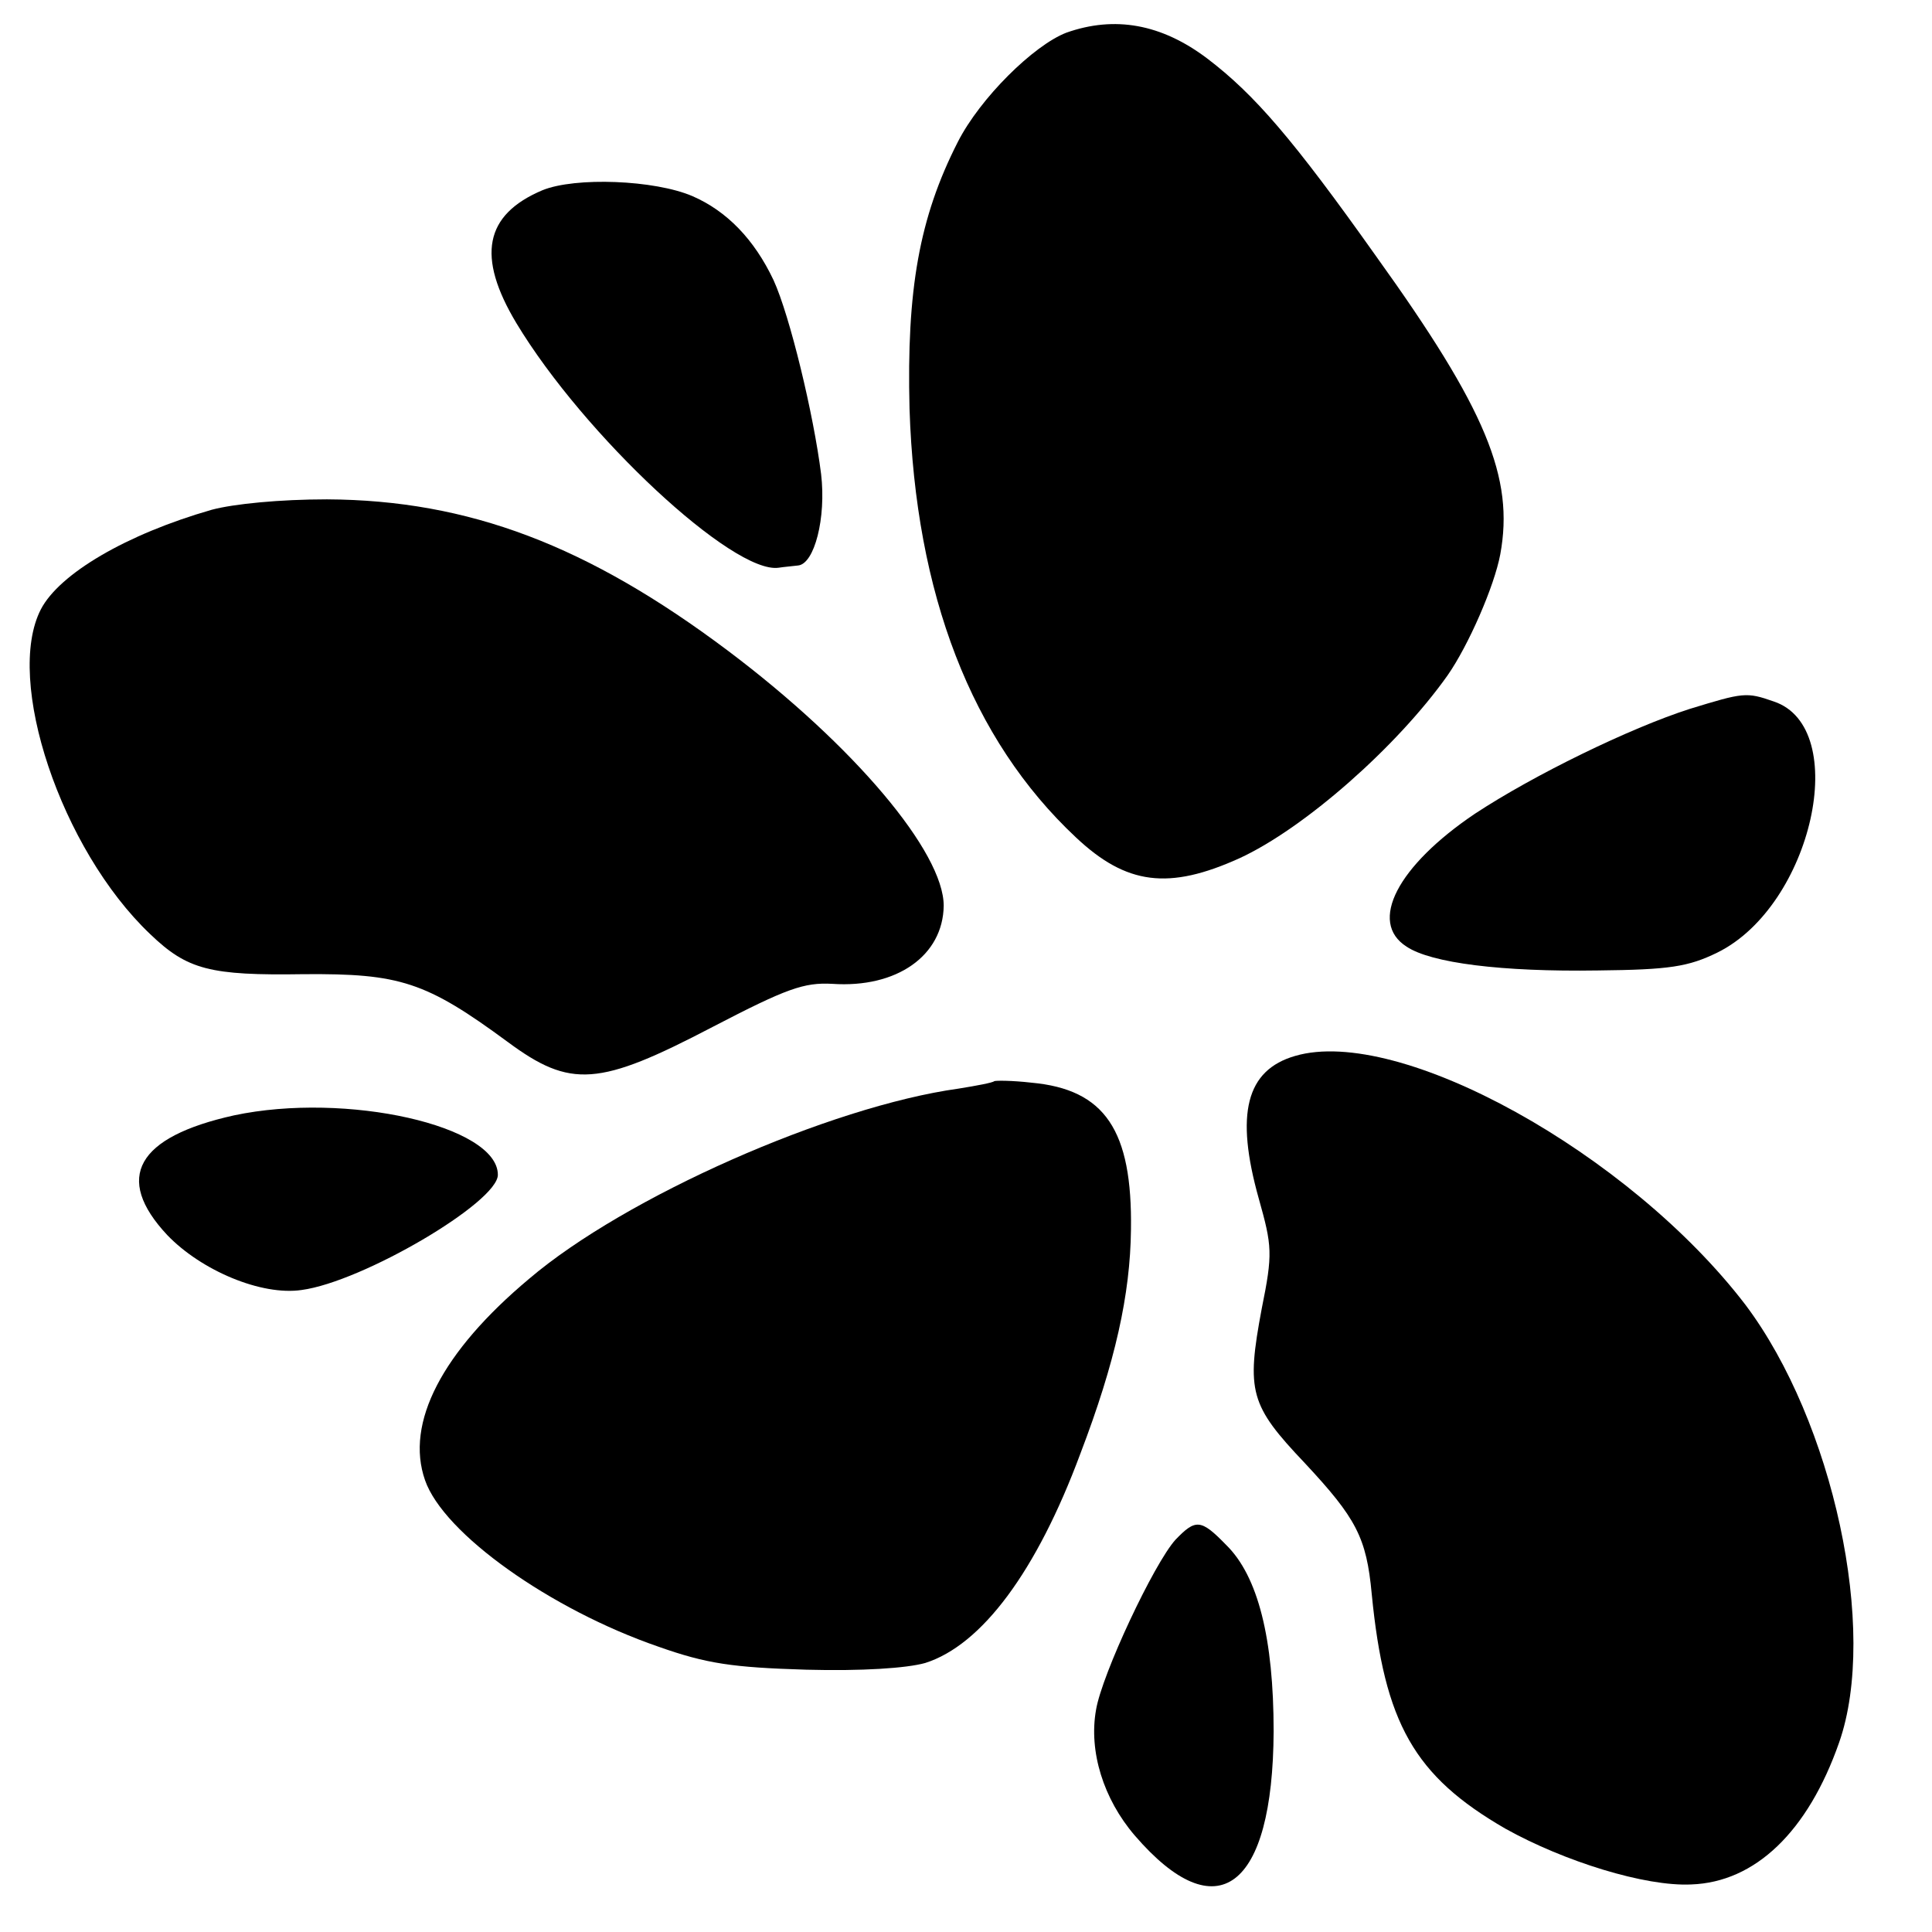
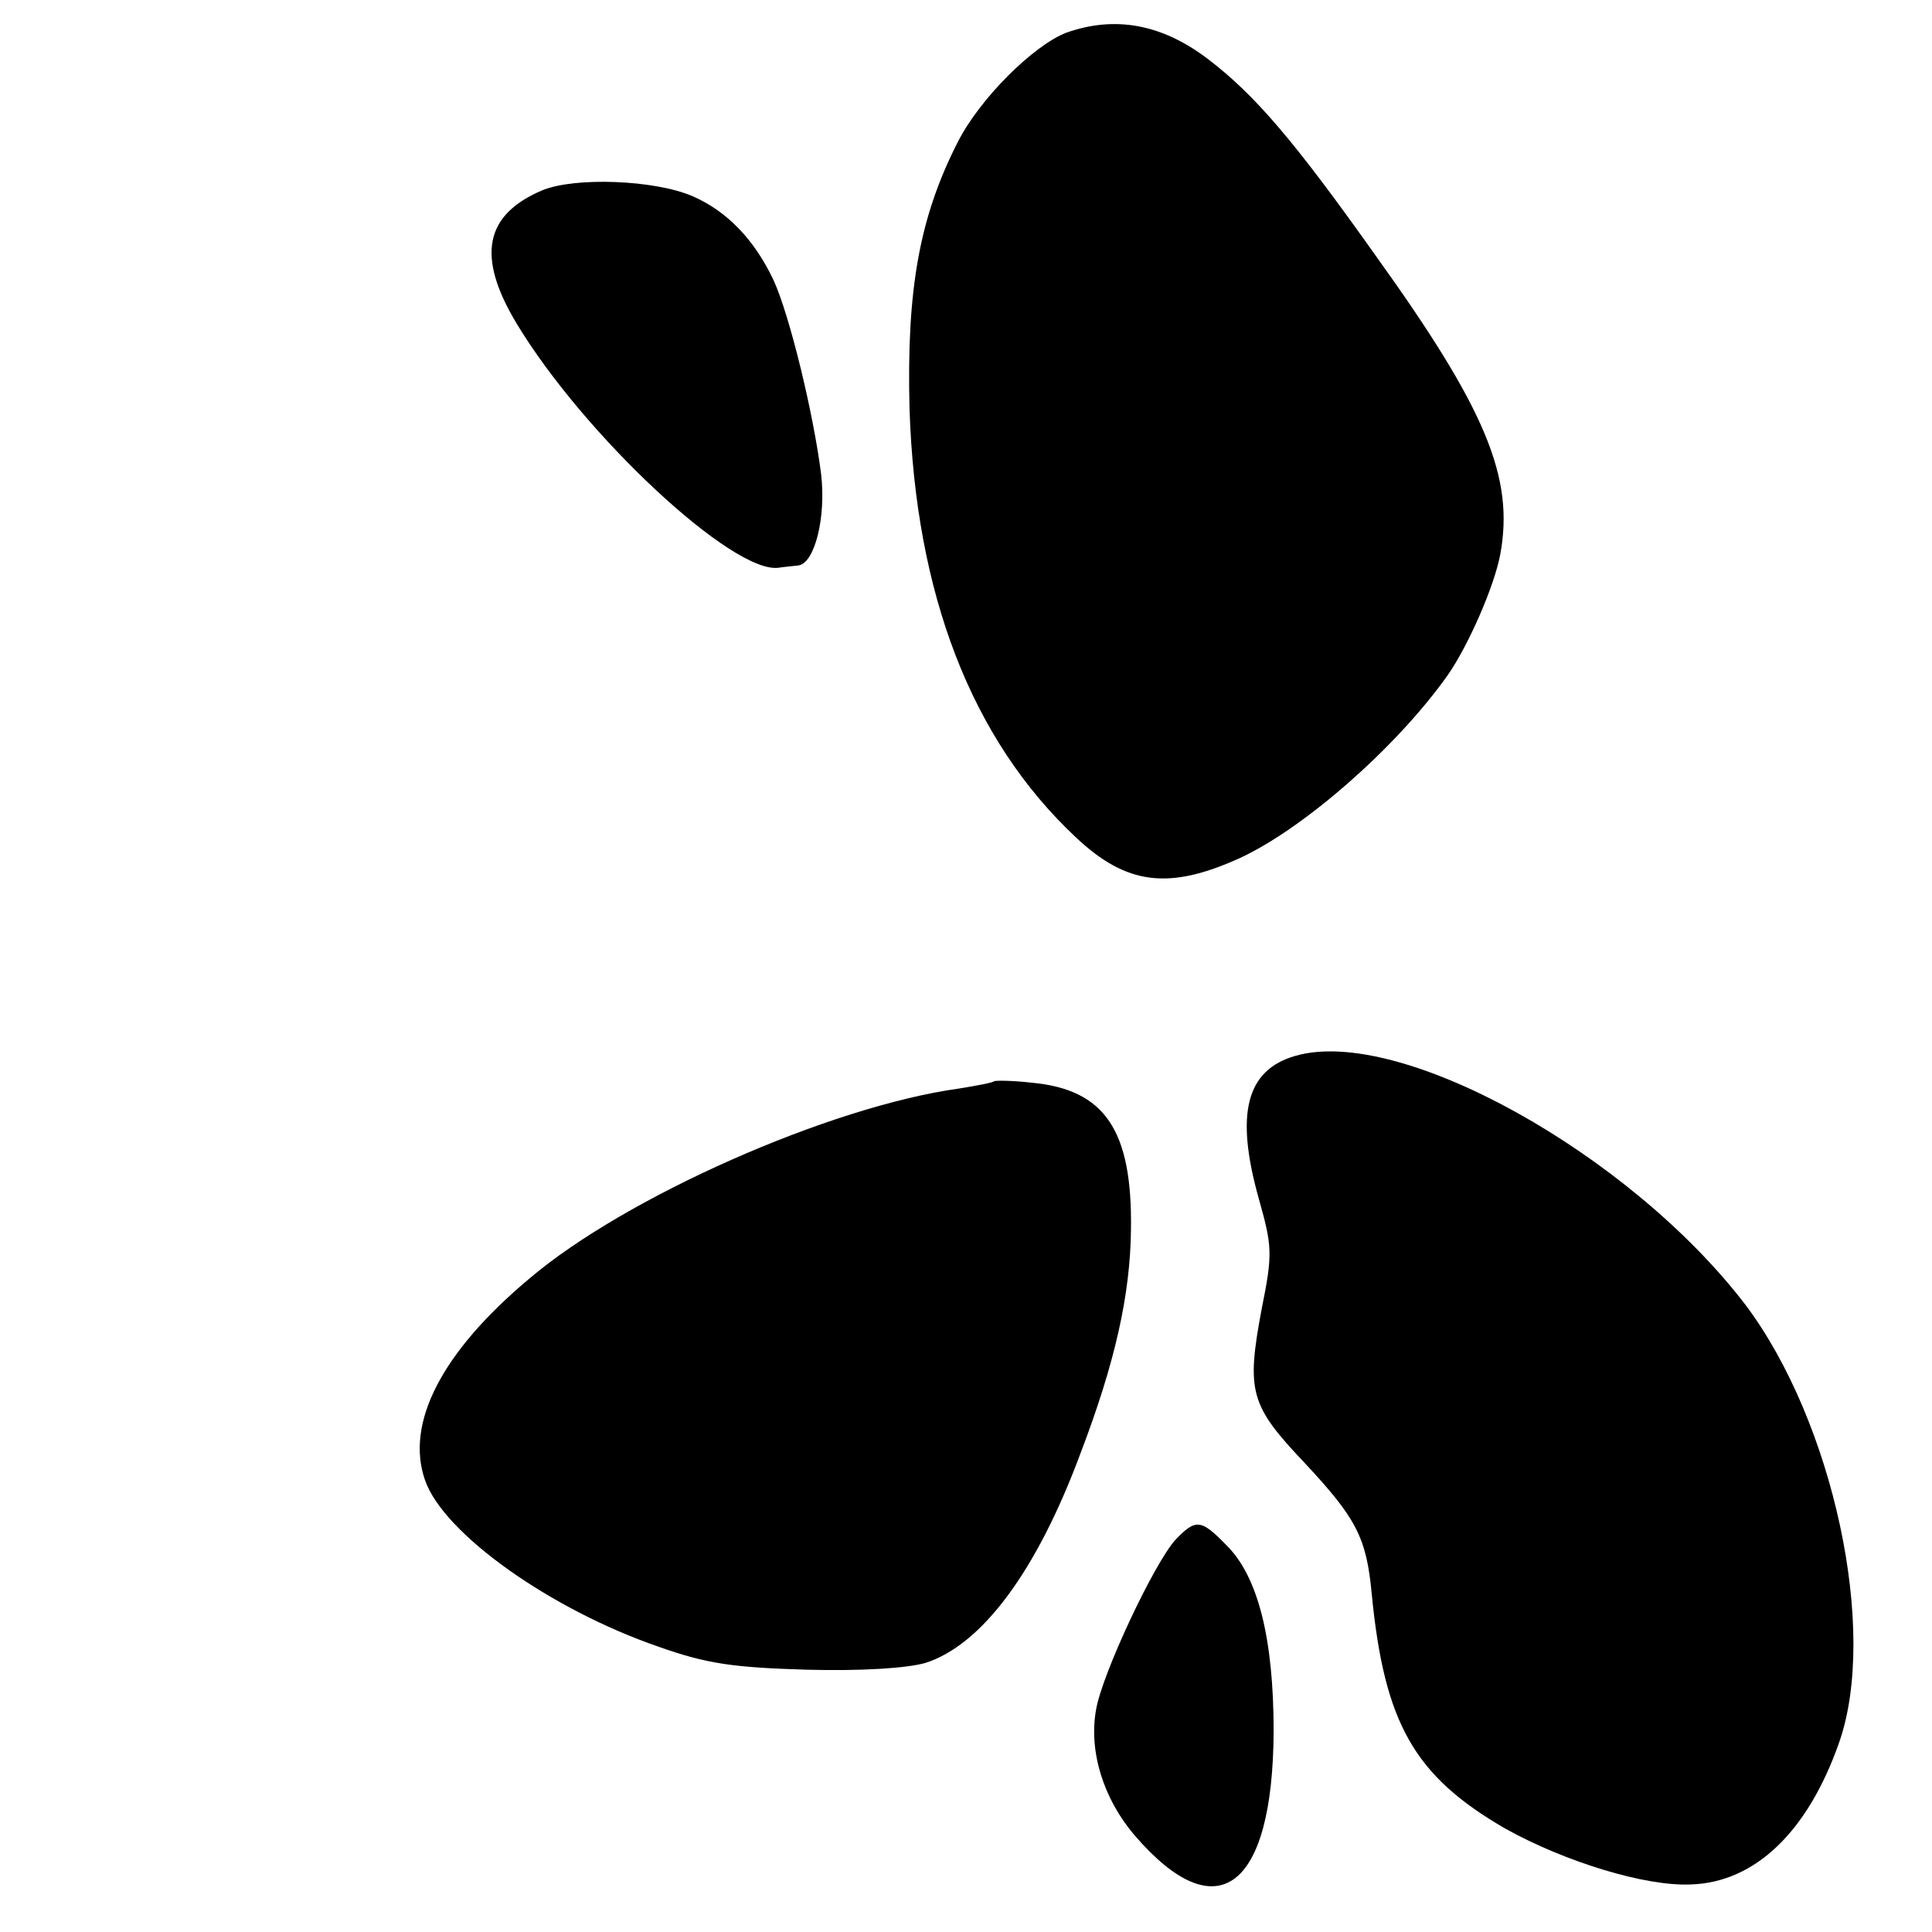
<svg xmlns="http://www.w3.org/2000/svg" version="1.0" width="260pt" height="260pt" viewBox="0 0 260 260" preserveAspectRatio="xMidYMid meet">
  <g transform="translate(0,260) scale(0.1,-0.1)" fill="#000000" stroke="none">
    <path d="M1435 2556 c-44 -17 -116 -88 -146 -147 -52 -102 -69 -199 -65 -359 8 -249 83 -445 224 -577 68 -64 125 -71 220 -28 87 40 212 150 280 246 28 40 63 120 71 163 19 103 -19 195 -167 401 -112 158 -164 218 -227 266 -62 47 -125 58 -190 35z" />
    <path d="M730 2344 c-78 -33 -89 -89 -35 -179 91 -151 292 -338 353 -329 6 1 18 2 26 3 22 2 38 64 31 123 -10 80 -42 213 -64 261 -26 55 -63 93 -109 113 -51 22 -158 26 -202 8z" />
-     <path d="M285 1914 c-115 -33 -205 -86 -230 -134 -49 -95 27 -323 147 -437 50 -48 80 -56 207 -54 129 1 164 -10 274 -91 85 -63 123 -60 276 20 100 52 123 60 161 58 87 -6 149 38 150 105 0 72 -120 215 -290 343 -189 142 -349 203 -540 204 -63 0 -125 -6 -155 -14z" />
-     <path d="M2274 1646 c-81 -26 -210 -89 -289 -141 -104 -70 -144 -146 -92 -179 33 -22 128 -34 257 -32 97 1 122 5 161 24 128 63 181 303 76 338 -37 13 -41 12 -113 -10z" />
    <path d="M1743 1179 c-66 -19 -81 -78 -49 -192 18 -64 19 -74 4 -148 -21 -112 -16 -130 58 -208 69 -74 83 -100 90 -176 17 -174 57 -245 180 -316 79 -44 188 -78 250 -75 86 3 157 71 199 191 53 151 -8 432 -126 589 -156 204 -466 376 -606 335z" />
-     <path d="M1338 1145 c-2 -2 -23 -6 -48 -10 -173 -24 -449 -146 -578 -256 -117 -98 -167 -194 -140 -271 25 -72 169 -174 314 -224 65 -23 100 -28 199 -31 75 -2 135 2 160 9 76 24 150 123 209 282 47 123 67 214 68 301 2 134 -35 189 -134 198 -26 3 -48 3 -50 2z" />
-     <path d="M315 1099 c-131 -29 -162 -84 -90 -161 46 -48 127 -82 181 -74 82 11 264 118 264 155 0 66 -204 112 -355 80z" />
+     <path d="M1338 1145 c-2 -2 -23 -6 -48 -10 -173 -24 -449 -146 -578 -256 -117 -98 -167 -194 -140 -271 25 -72 169 -174 314 -224 65 -23 100 -28 199 -31 75 -2 135 2 160 9 76 24 150 123 209 282 47 123 67 214 68 301 2 134 -35 189 -134 198 -26 3 -48 3 -50 2" />
    <path d="M1582 528 c-29 -32 -99 -181 -107 -229 -10 -56 10 -120 52 -169 111 -129 186 -72 187 140 0 125 -21 209 -64 251 -34 35 -41 35 -68 7z" />
  </g>
</svg>